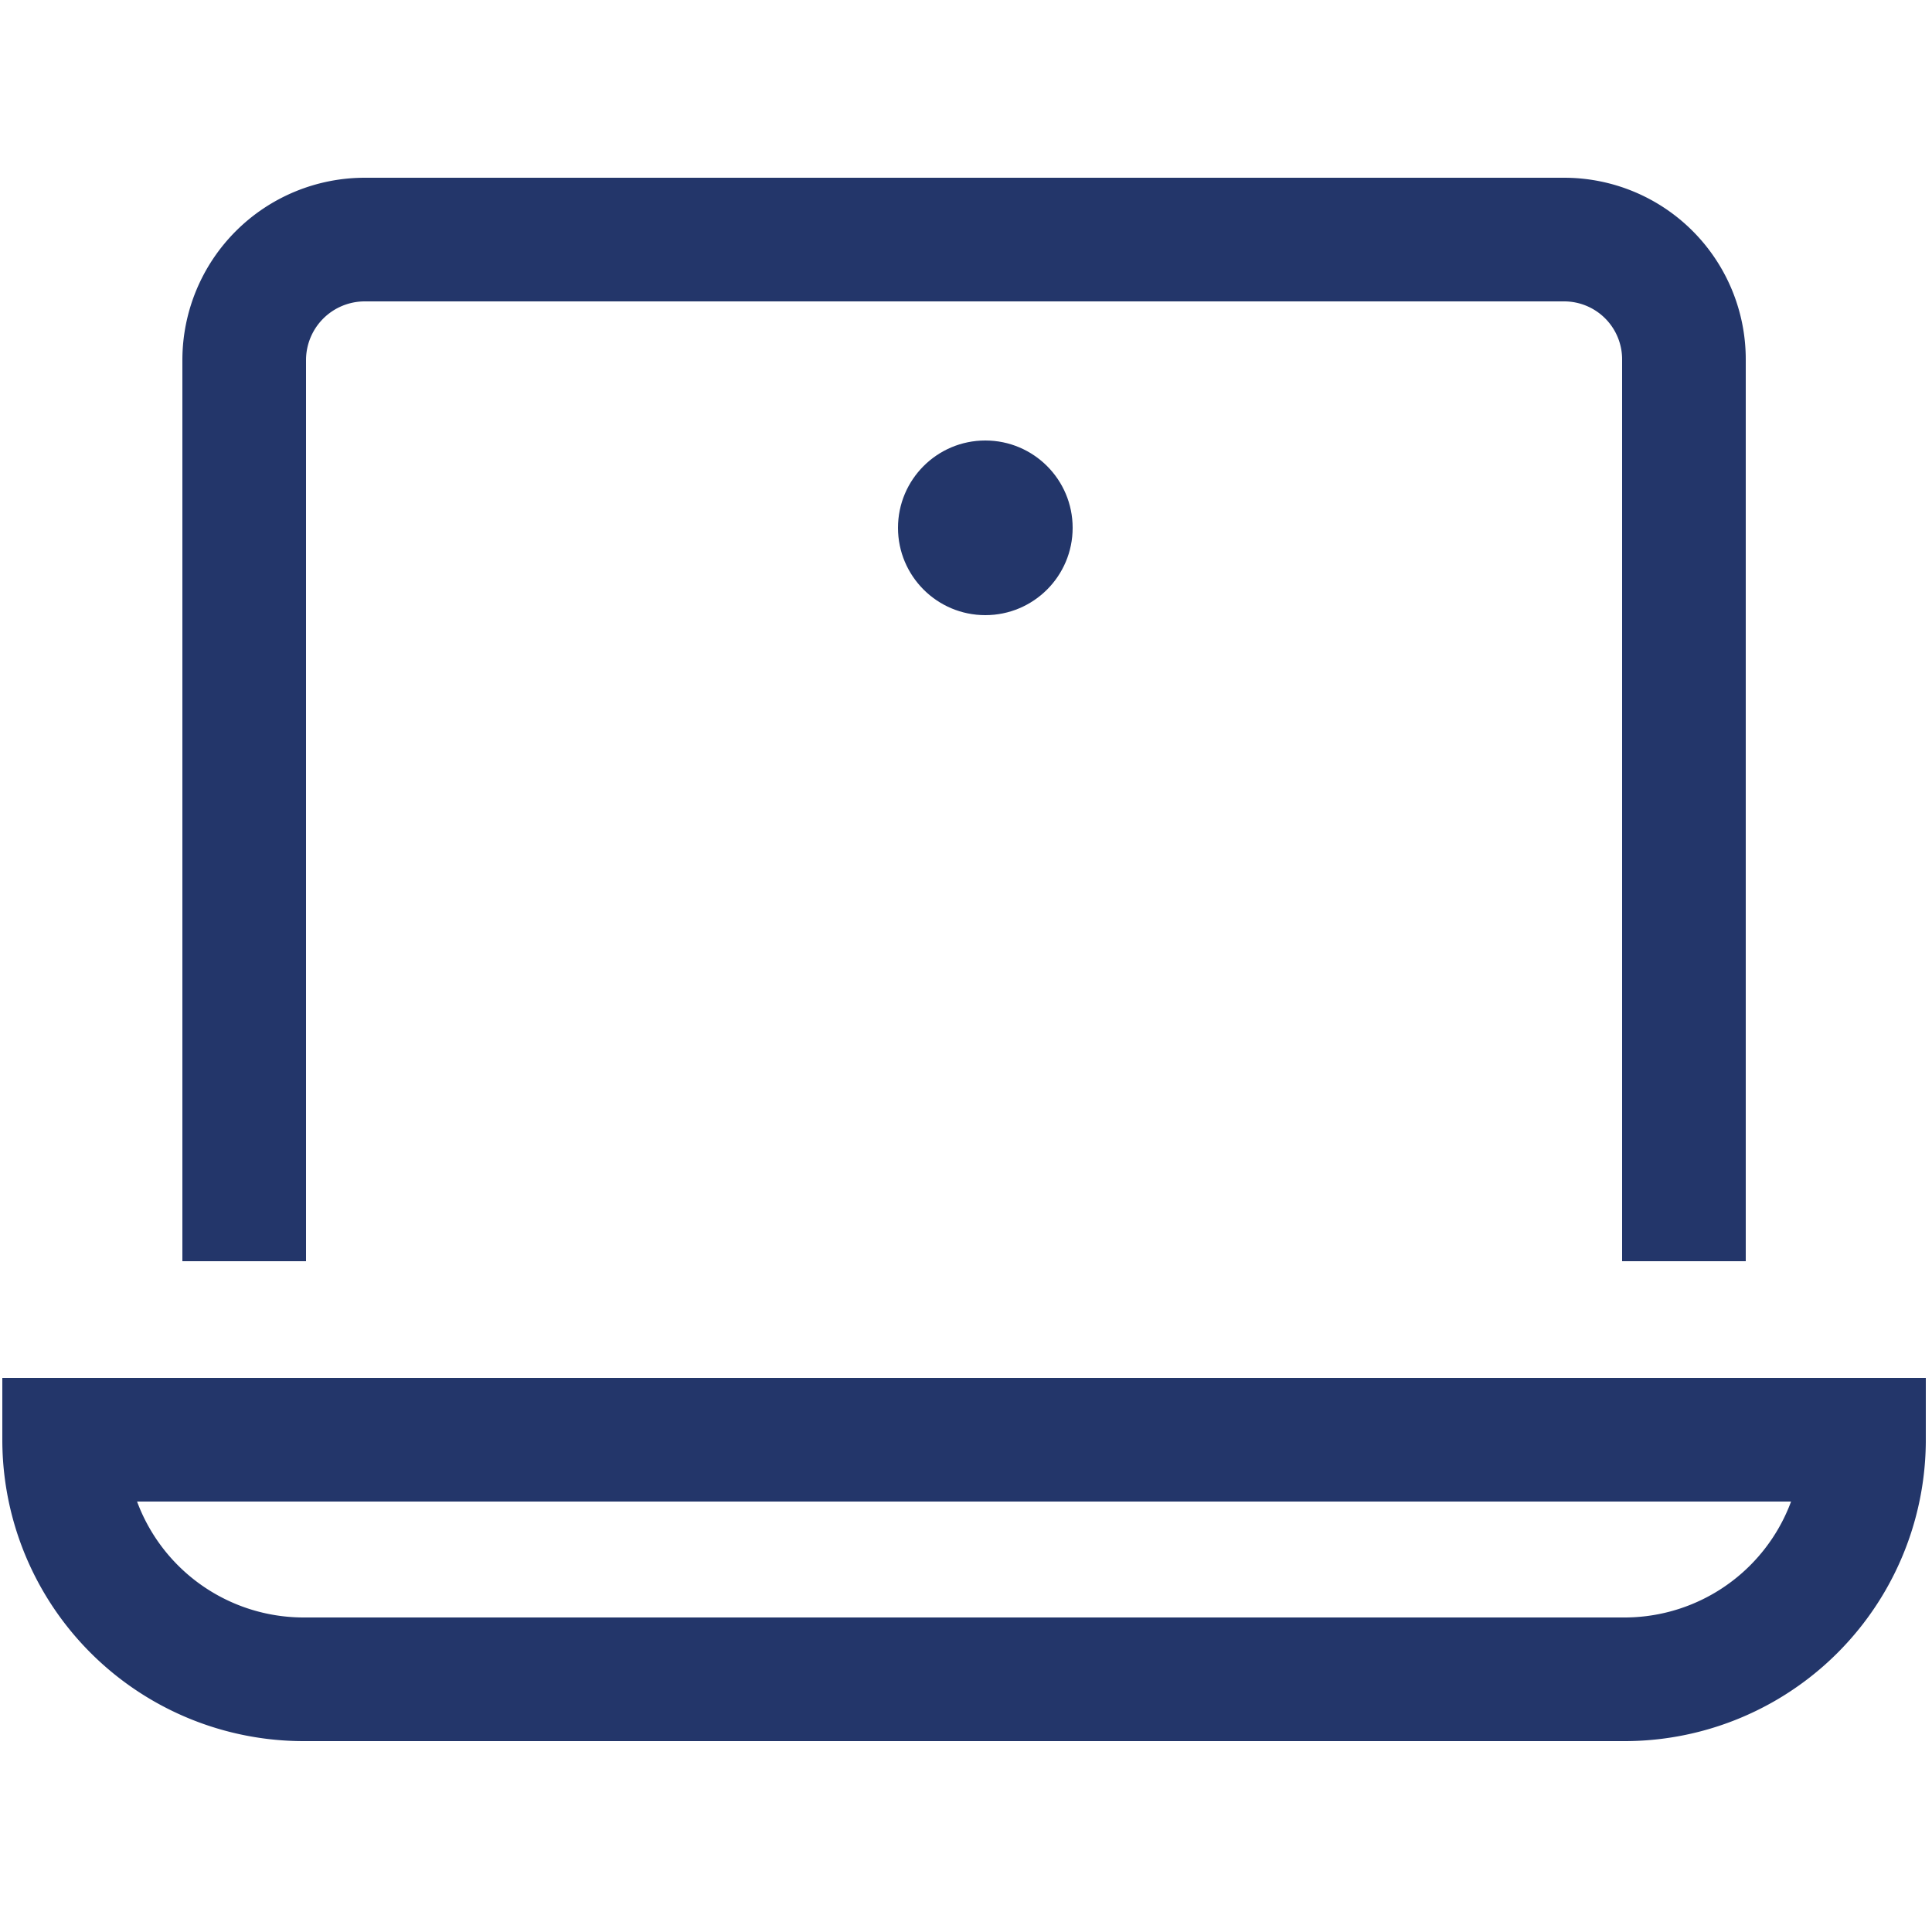
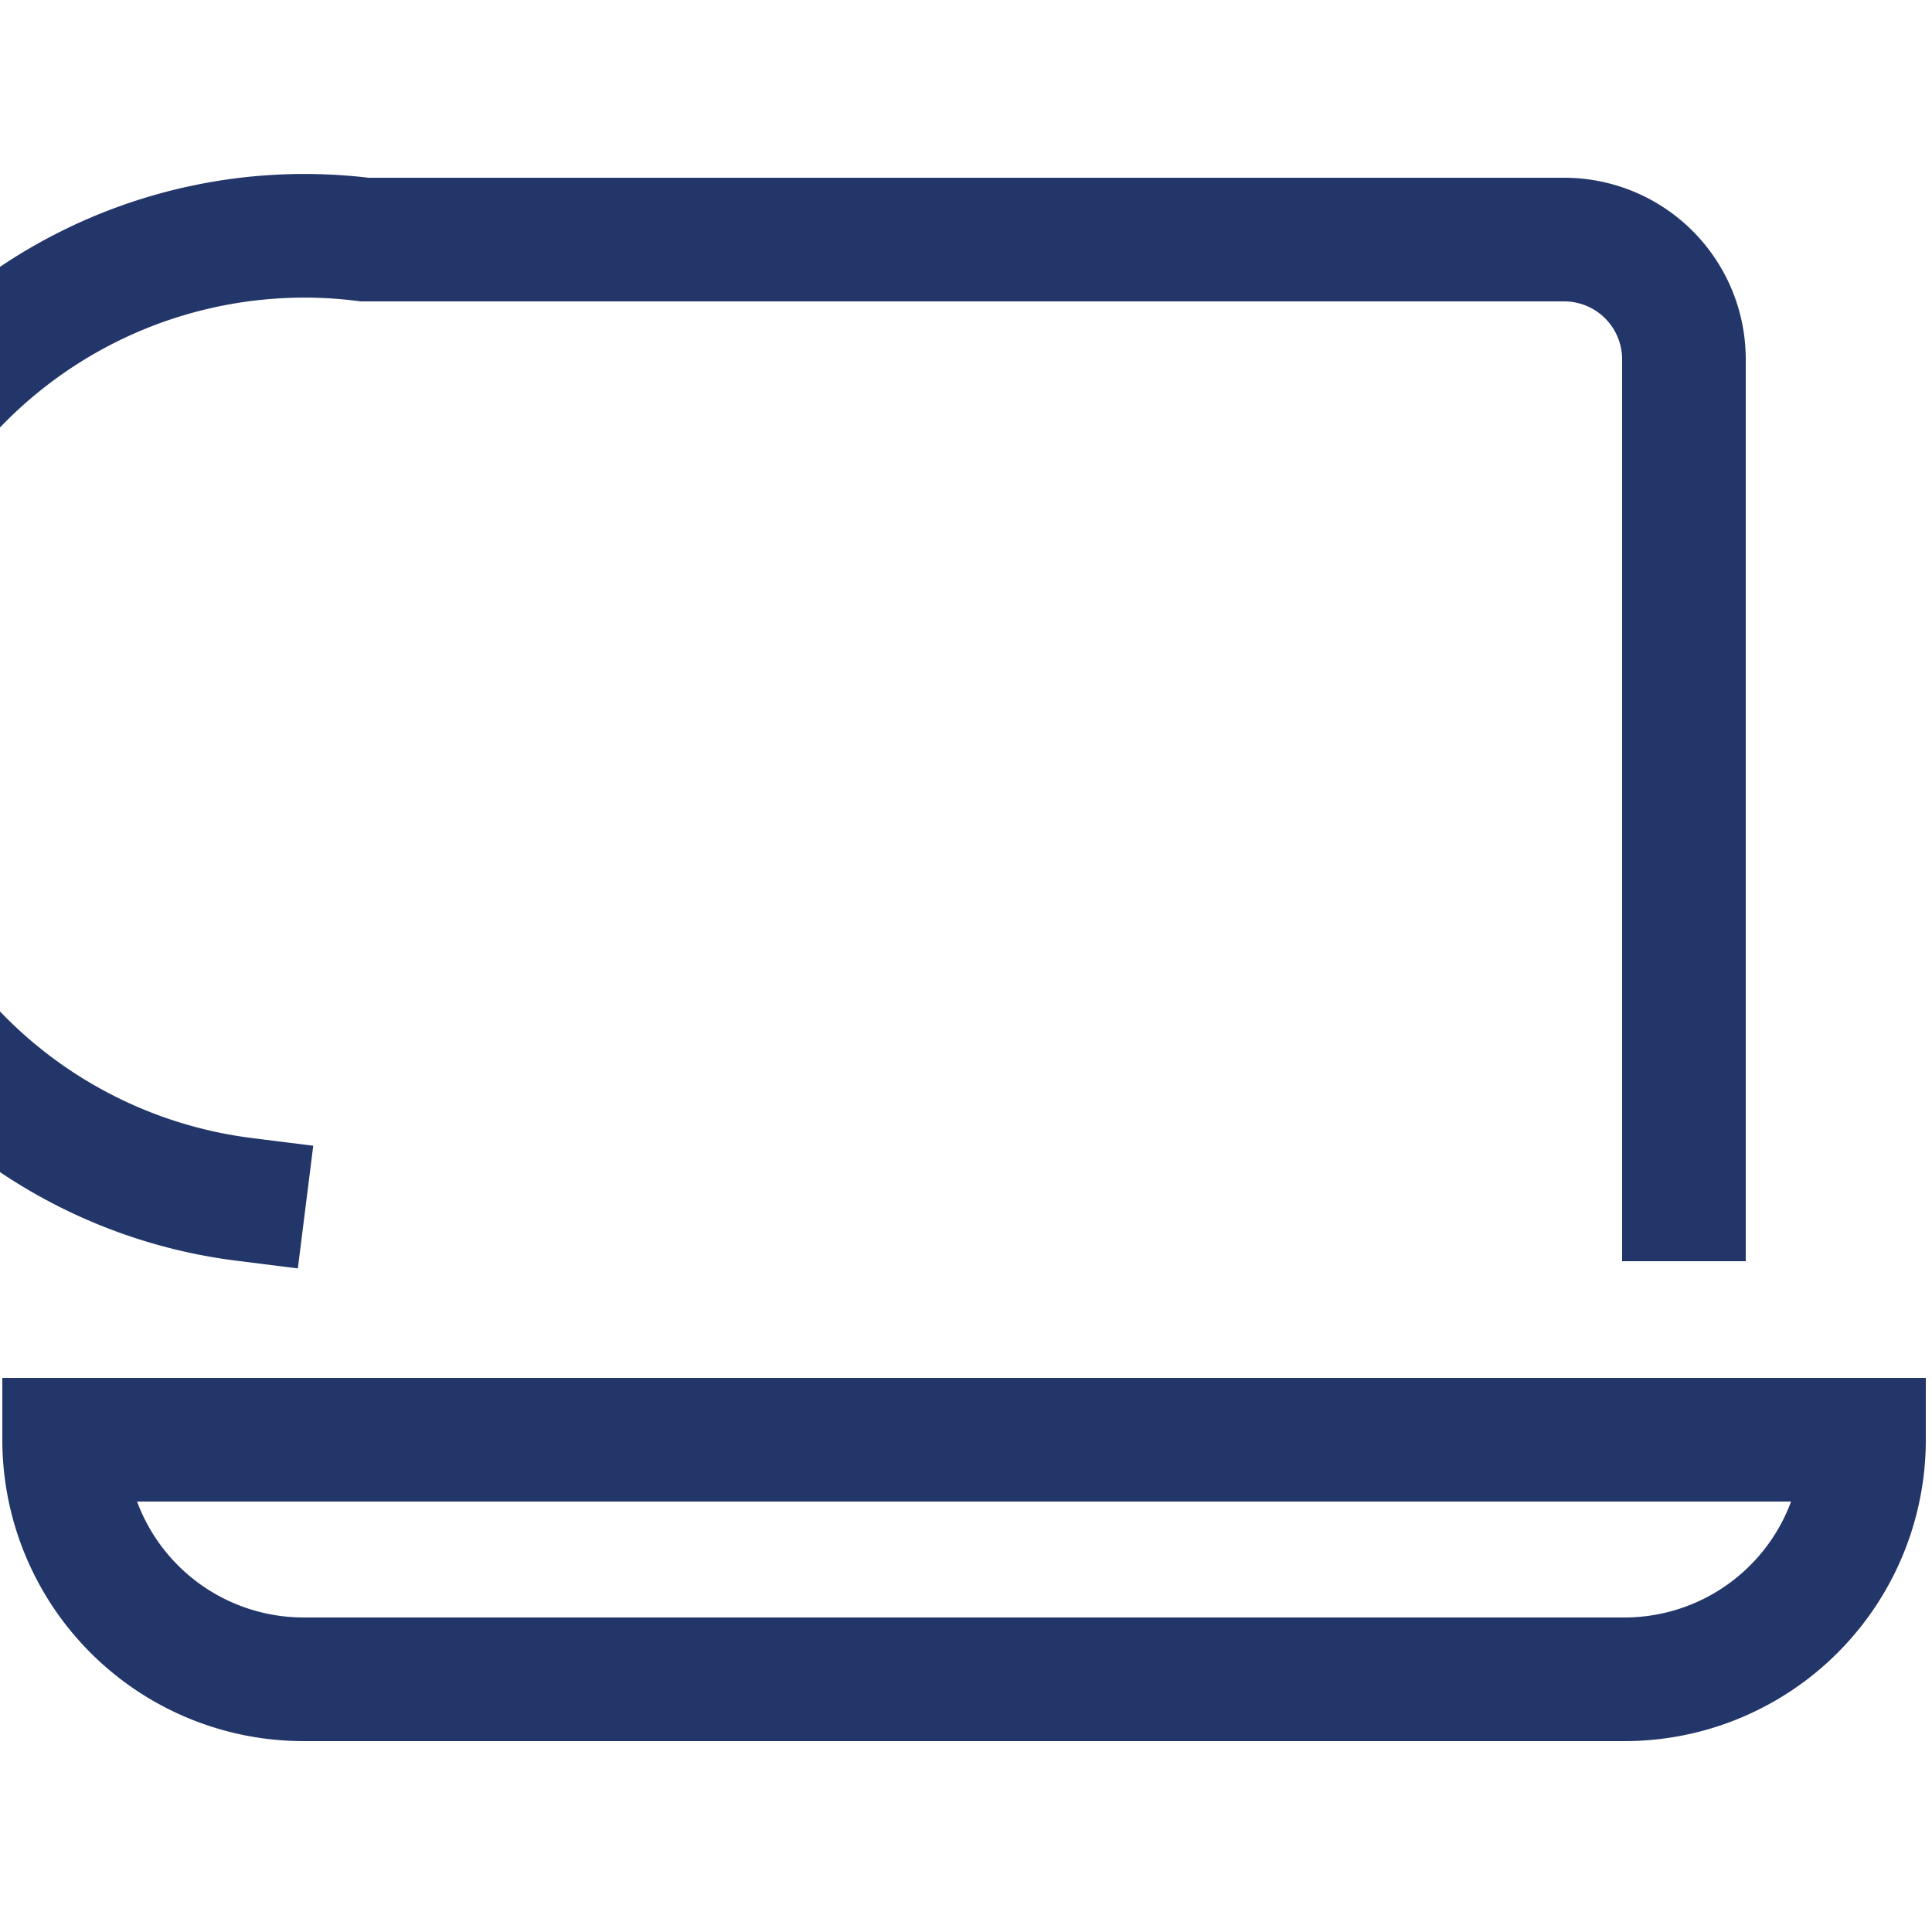
<svg xmlns="http://www.w3.org/2000/svg" id="Layer_1" data-name="Layer 1" viewBox="0 0 25 25">
  <defs>
    <style>.cls-1{fill:none;stroke:#23366a;stroke-linecap:square;stroke-miterlimit:10;stroke-width:1.6px;}.cls-2{fill:#23366a;}</style>
  </defs>
-   <path class="cls-1" d="M3.16,15.52V4.66A1.56,1.56,0,0,1,4.72,3.1H20.24a1.55,1.55,0,0,1,1.55,1.56V15.52M21,21.73H3.94a3.1,3.1,0,0,1-3.11-3.1H24.12A3.1,3.1,0,0,1,21,21.73Z" />
-   <circle class="cls-2" cx="12.75" cy="6.83" r="1.13" />
+   <path class="cls-1" d="M3.16,15.52A1.56,1.56,0,0,1,4.72,3.1H20.24a1.55,1.55,0,0,1,1.55,1.56V15.52M21,21.73H3.94a3.1,3.1,0,0,1-3.11-3.1H24.12A3.1,3.1,0,0,1,21,21.73Z" />
</svg>